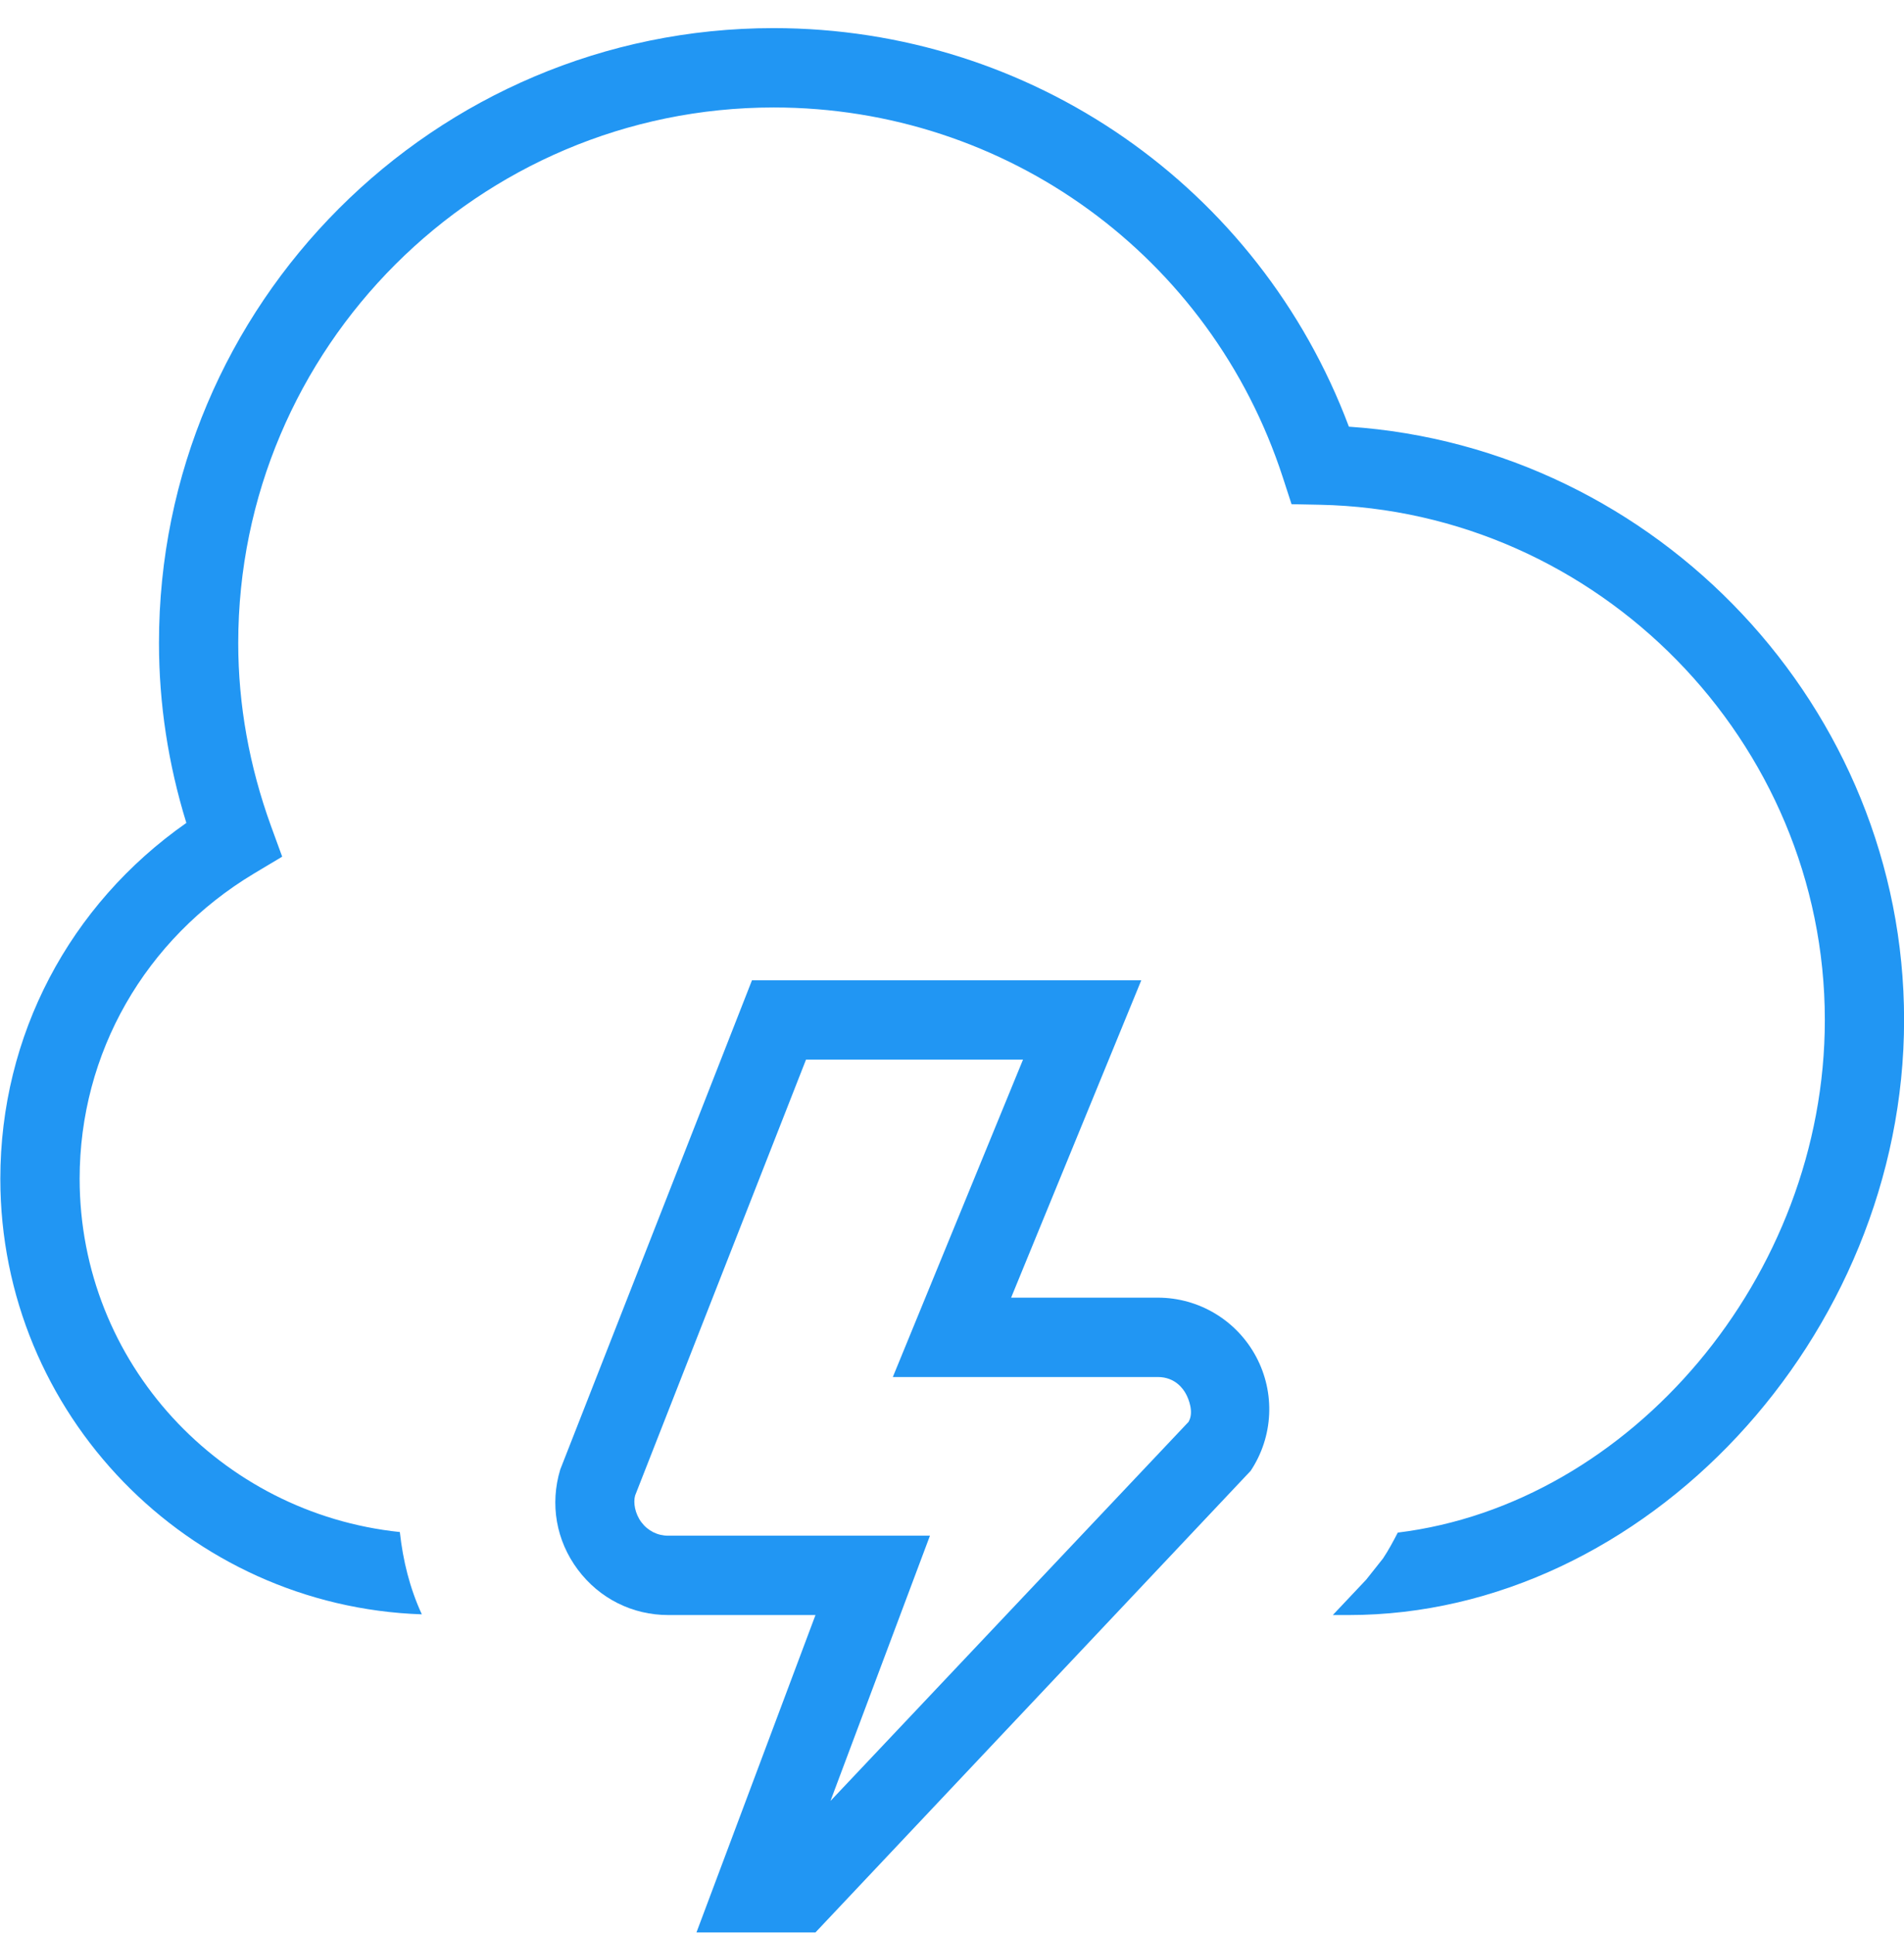
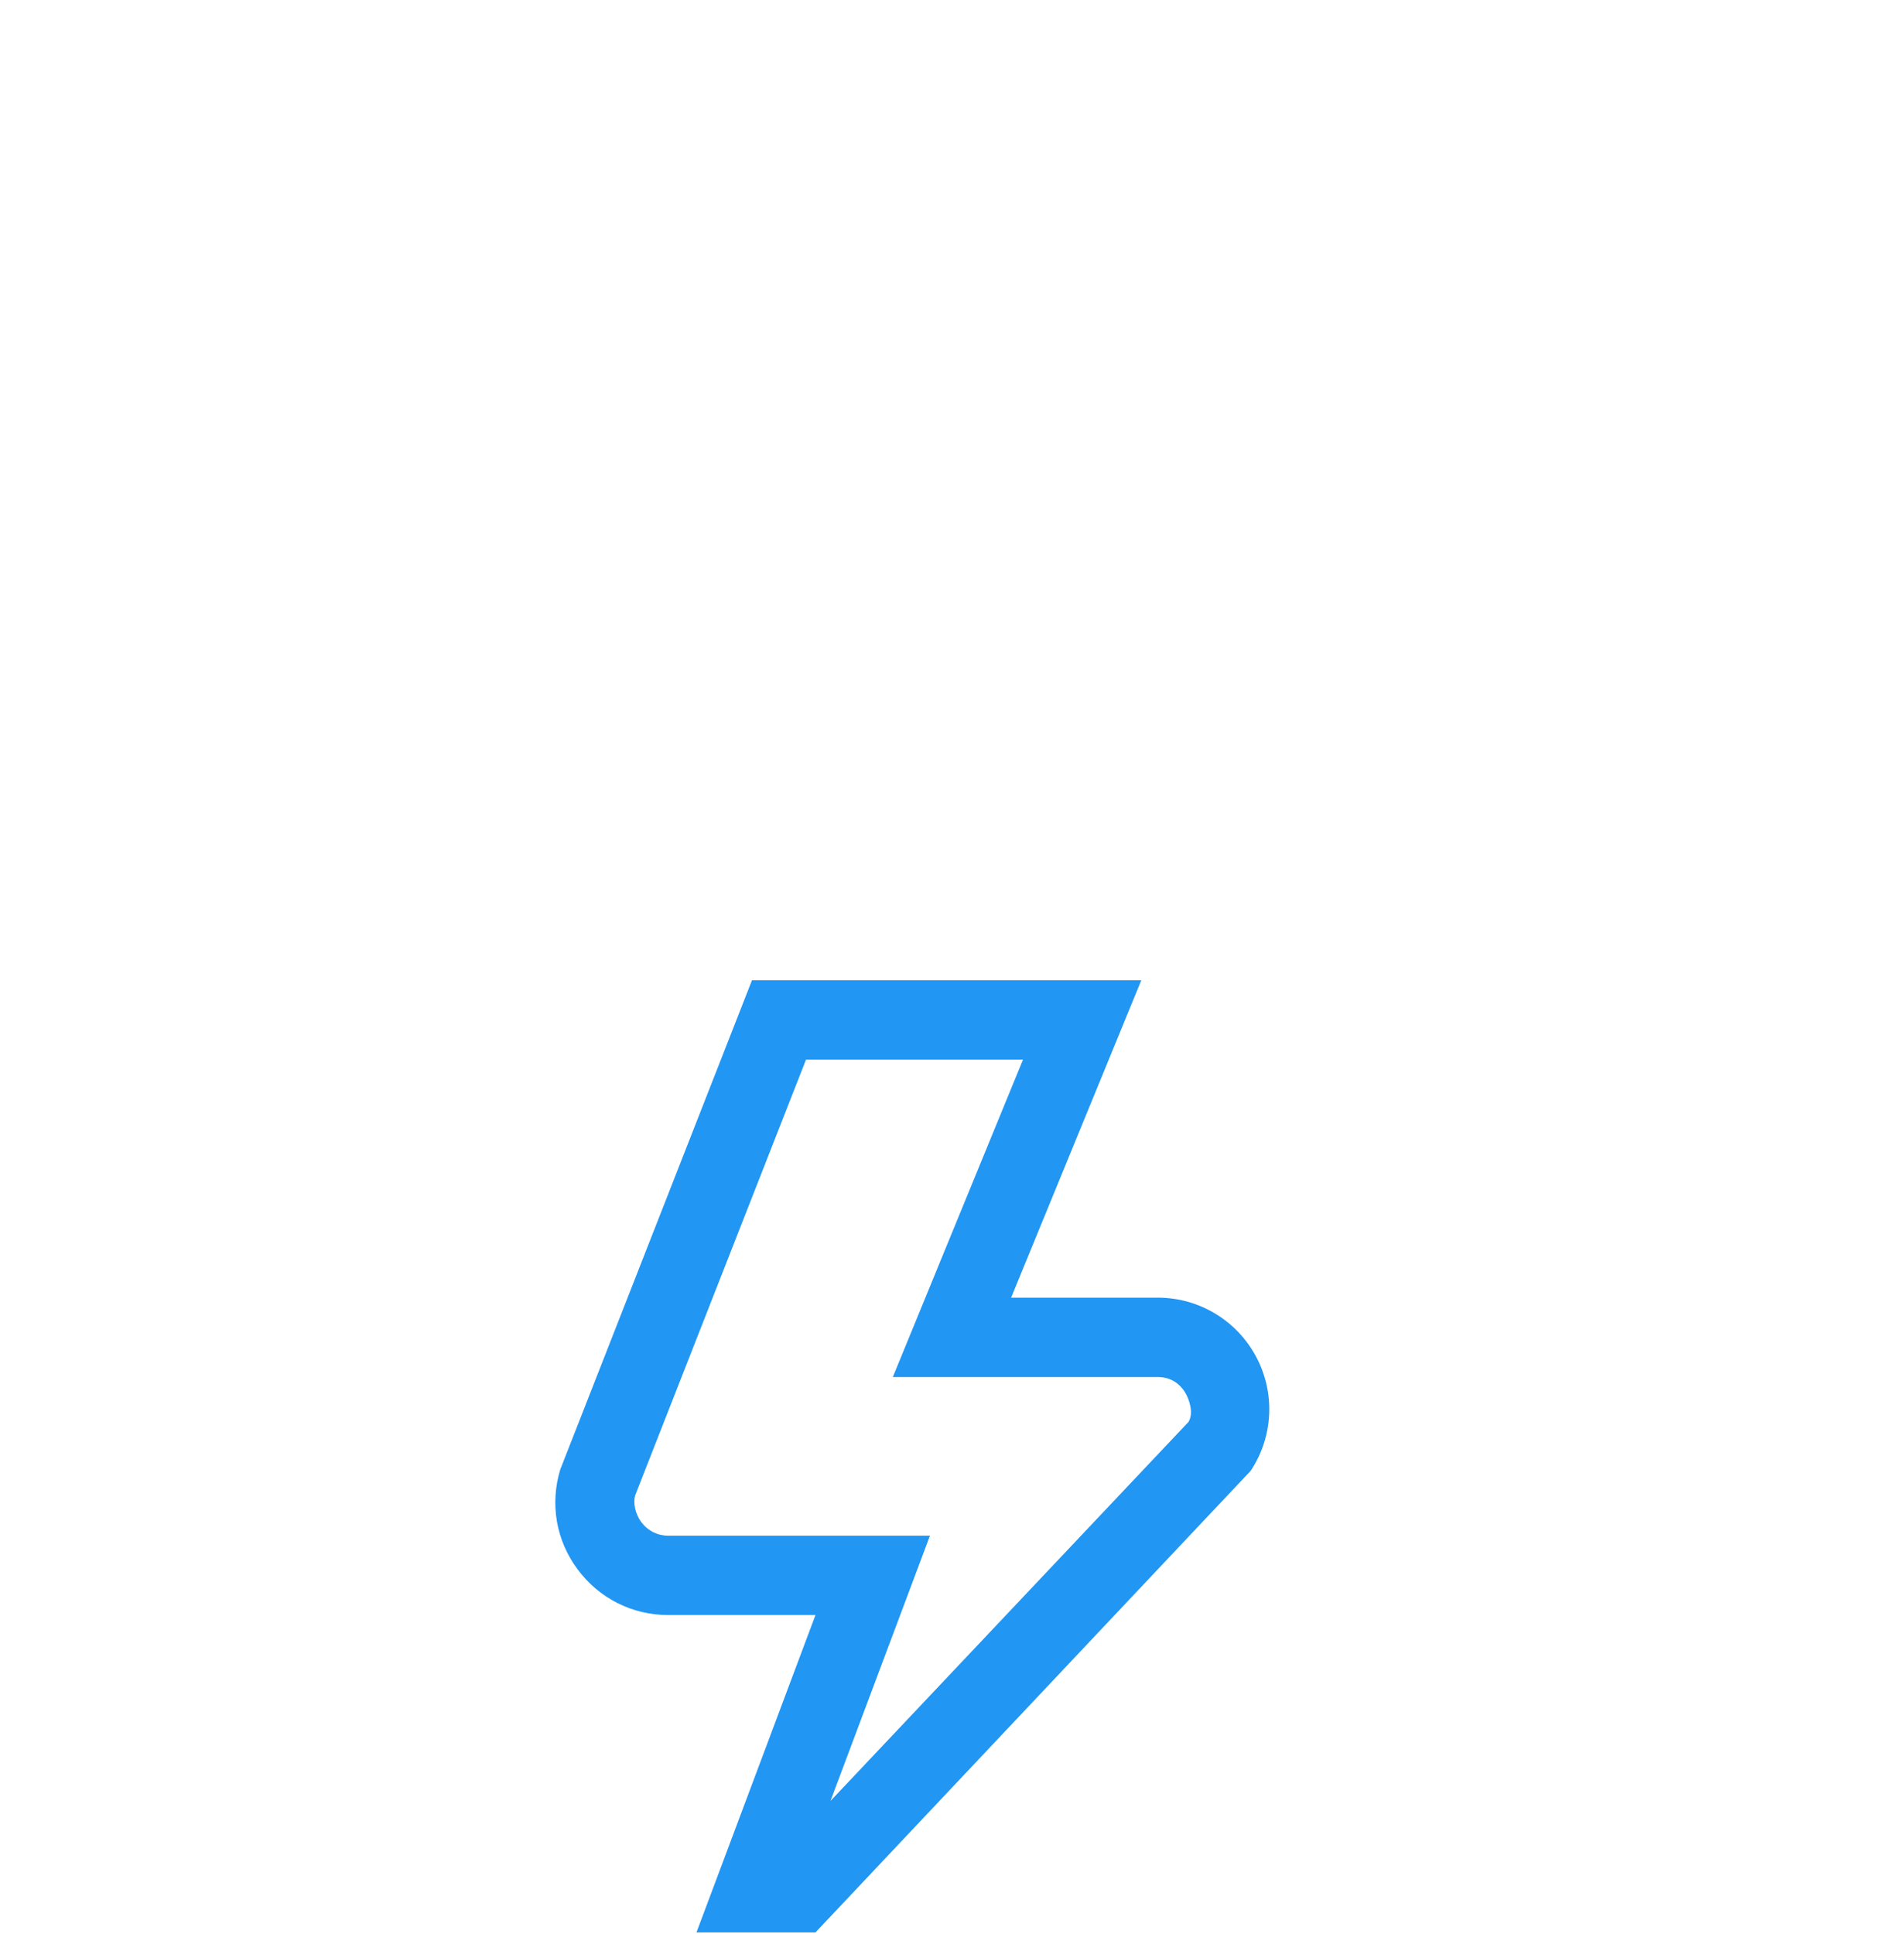
<svg xmlns="http://www.w3.org/2000/svg" width="64" height="65" viewBox="0 0 64 65" fill="none">
  <g clip-path="url(#clip0_2078_11076)">
-     <path d="M38.917 43.612H33.987L38.363 32.945H25.277L18.832 49.388C18.48 50.551 18.693 51.775 19.419 52.748C20.144 53.721 21.253 54.279 22.464 54.279H27.411L23.411 64.945H27.411L42.04 49.431C42.803 48.279 42.872 46.809 42.219 45.591C41.565 44.372 40.299 43.612 38.917 43.612ZM39.96 47.777L27.915 60.527L31.259 51.612H22.461C22.101 51.612 21.773 51.447 21.557 51.156C21.344 50.868 21.28 50.503 21.349 50.26L27.093 35.612H34.387L30.011 46.279H38.915C39.499 46.279 39.773 46.676 39.864 46.849C39.957 47.017 40.136 47.468 39.955 47.777H39.96Z" fill="#2196F3" />
-     <path d="M64.003 34.279C64.003 44.932 55.28 54.279 45.336 54.279H44.8L45.923 53.089L46.488 52.377C46.675 52.097 46.832 51.801 46.984 51.508C54.8 50.551 61.339 42.913 61.339 34.279C61.339 24.921 53.723 17.153 44.36 16.964L43.413 16.945L43.12 16.044C40.701 8.607 33.824 3.612 26.008 3.612C16.083 3.612 8.008 11.687 8.008 21.612C8.008 23.681 8.379 25.748 9.107 27.756L9.485 28.791L8.541 29.356C4.869 31.559 2.677 35.393 2.677 39.615C2.677 45.809 7.411 50.86 13.44 51.489C13.544 52.444 13.773 53.375 14.179 54.255C6.325 53.988 0.011 47.532 0.011 39.615C0.011 34.807 2.328 30.412 6.264 27.657C5.653 25.676 5.344 23.649 5.344 21.615C5.333 10.217 14.605 0.945 26 0.945C34.664 0.945 42.32 6.289 45.341 14.34C55.715 15.036 64.003 23.791 64.003 34.279Z" fill="#2196F3" />
+     <path d="M38.917 43.612H33.987L38.363 32.945H25.277L18.832 49.388C18.48 50.551 18.693 51.775 19.419 52.748C20.144 53.721 21.253 54.279 22.464 54.279H27.411L23.411 64.945H27.411L42.04 49.431C42.803 48.279 42.872 46.809 42.219 45.591C41.565 44.372 40.299 43.612 38.917 43.612ZM39.96 47.777L27.915 60.527L31.259 51.612H22.461C22.101 51.612 21.773 51.447 21.557 51.156C21.344 50.868 21.28 50.503 21.349 50.26L27.093 35.612H34.387L30.011 46.279H38.915C39.499 46.279 39.773 46.676 39.864 46.849C39.957 47.017 40.136 47.468 39.955 47.777H39.96" fill="#2196F3" />
  </g>
  <defs>
    <clipPath id="clip0_2078_11076">
      <rect width="64" height="64" fill="white" transform="translate(0 0.945)" />
    </clipPath>
  </defs>
</svg>